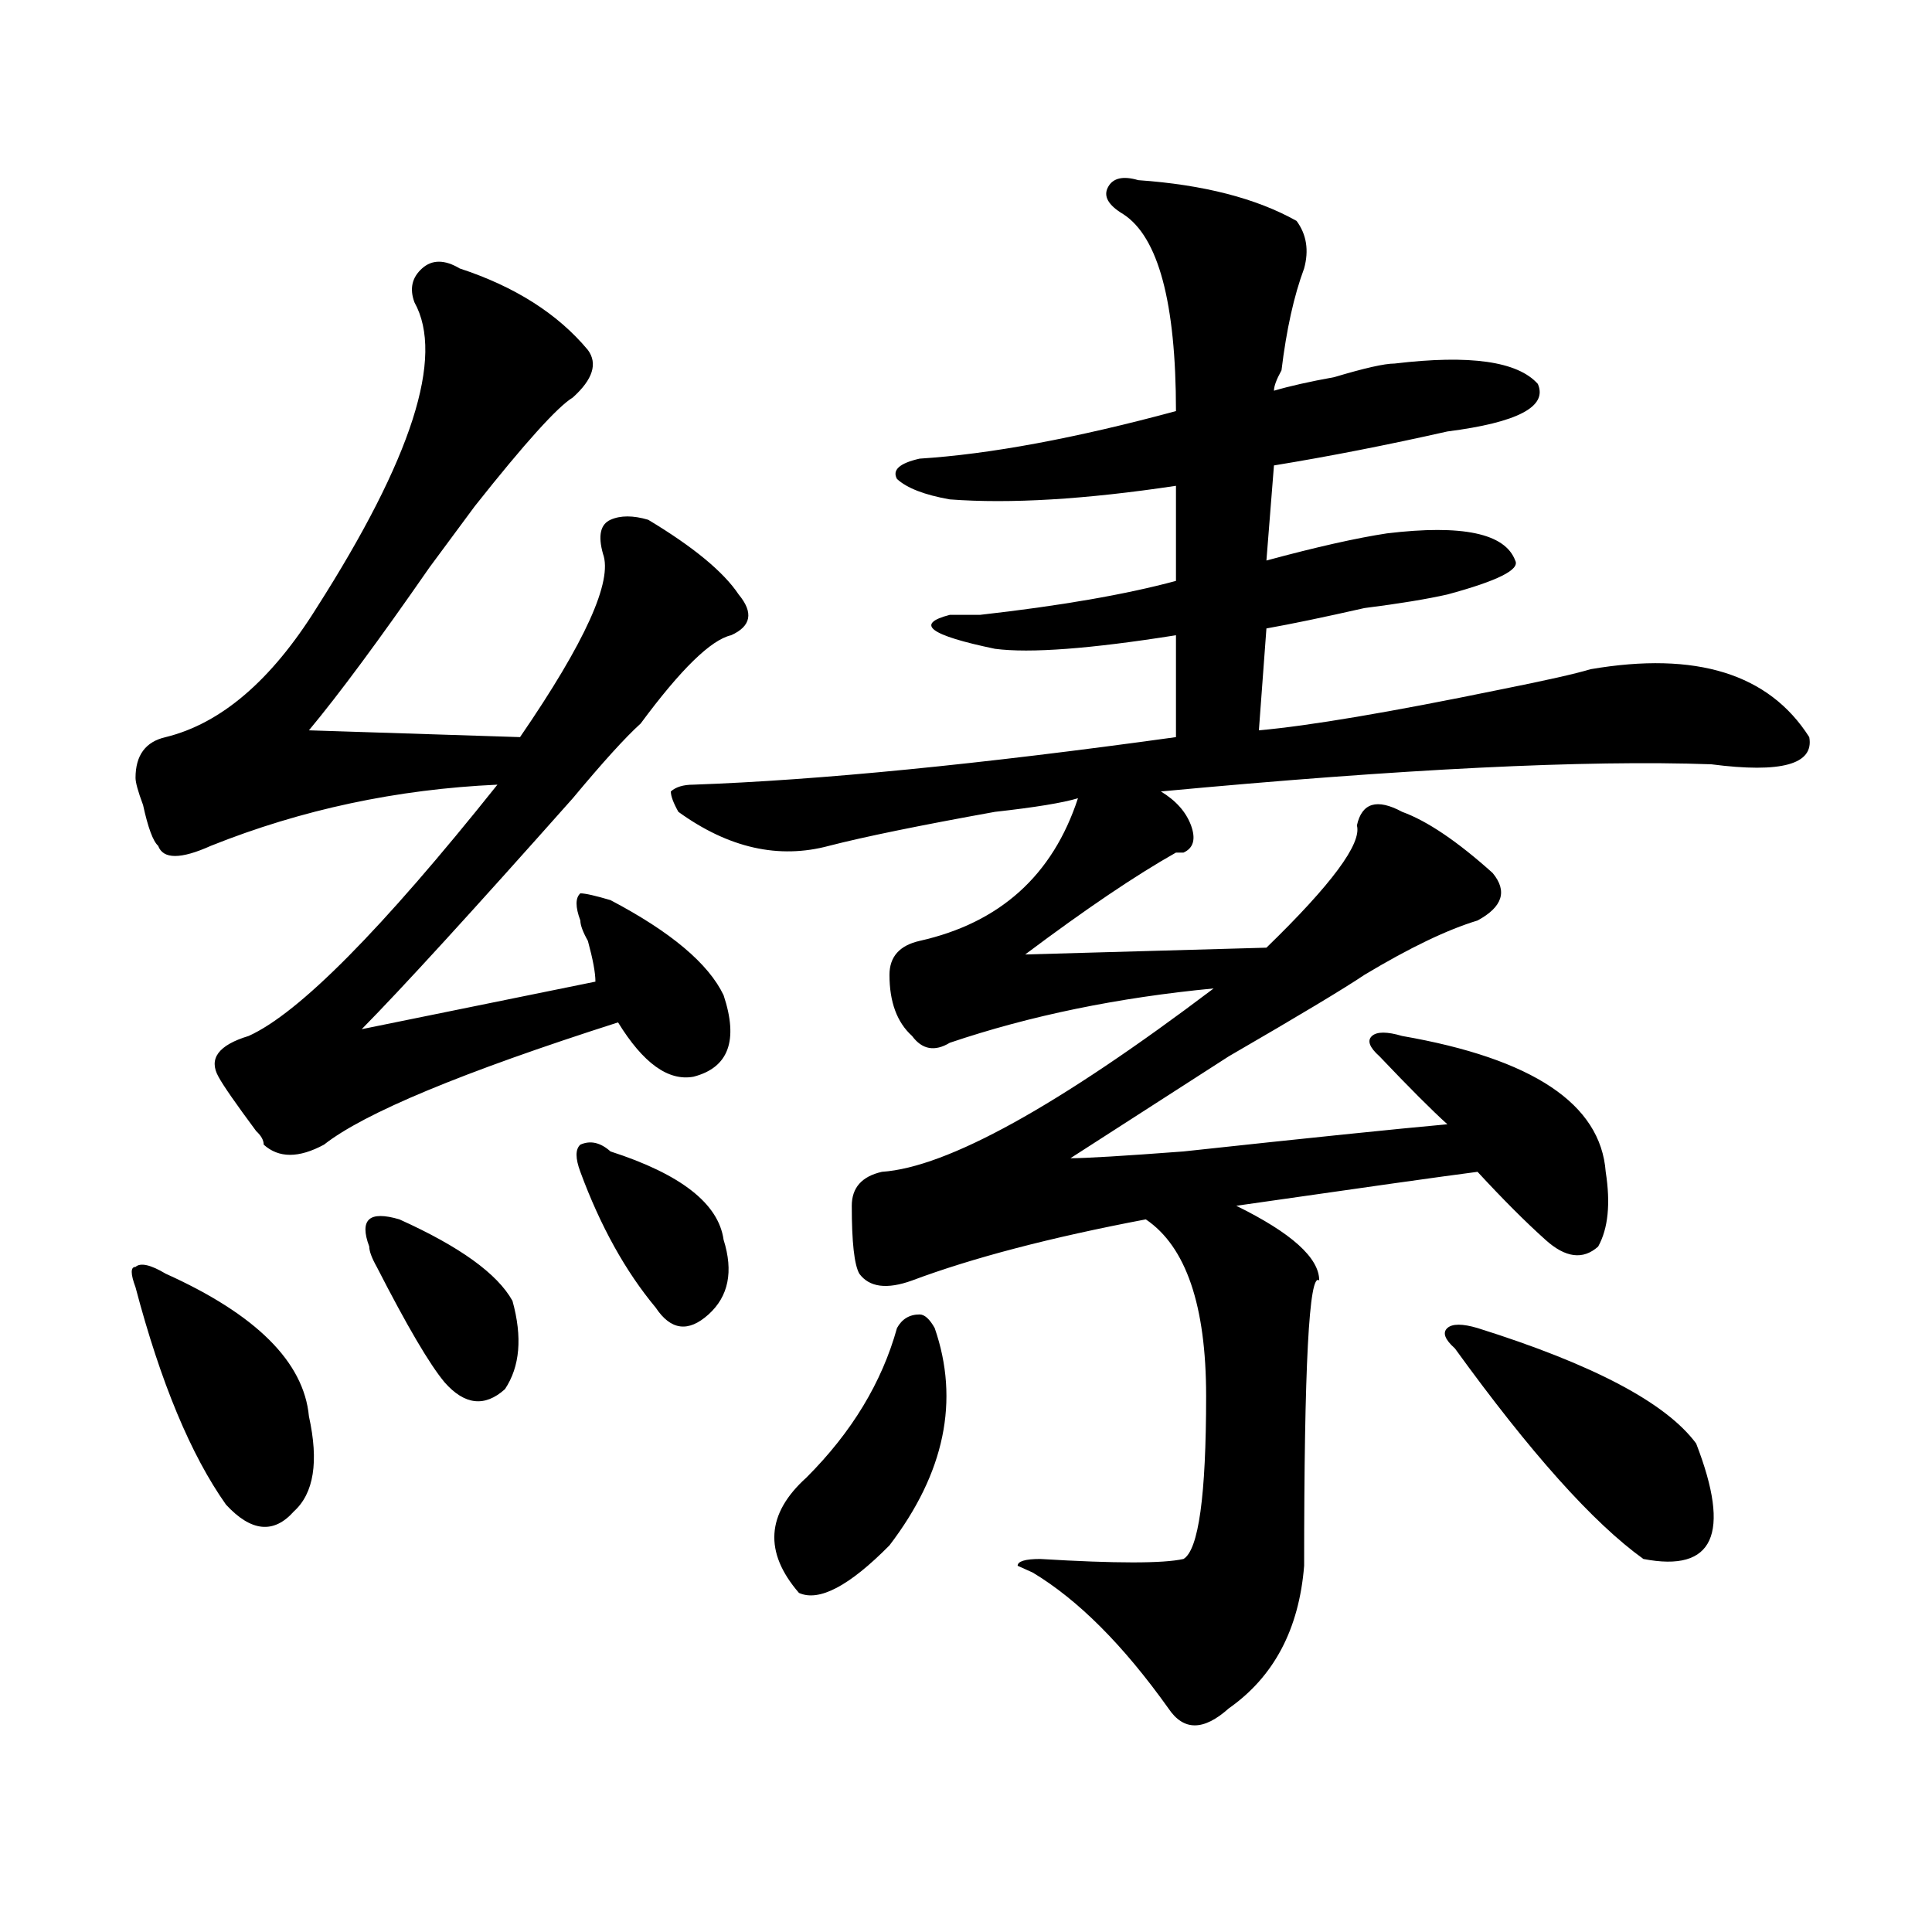
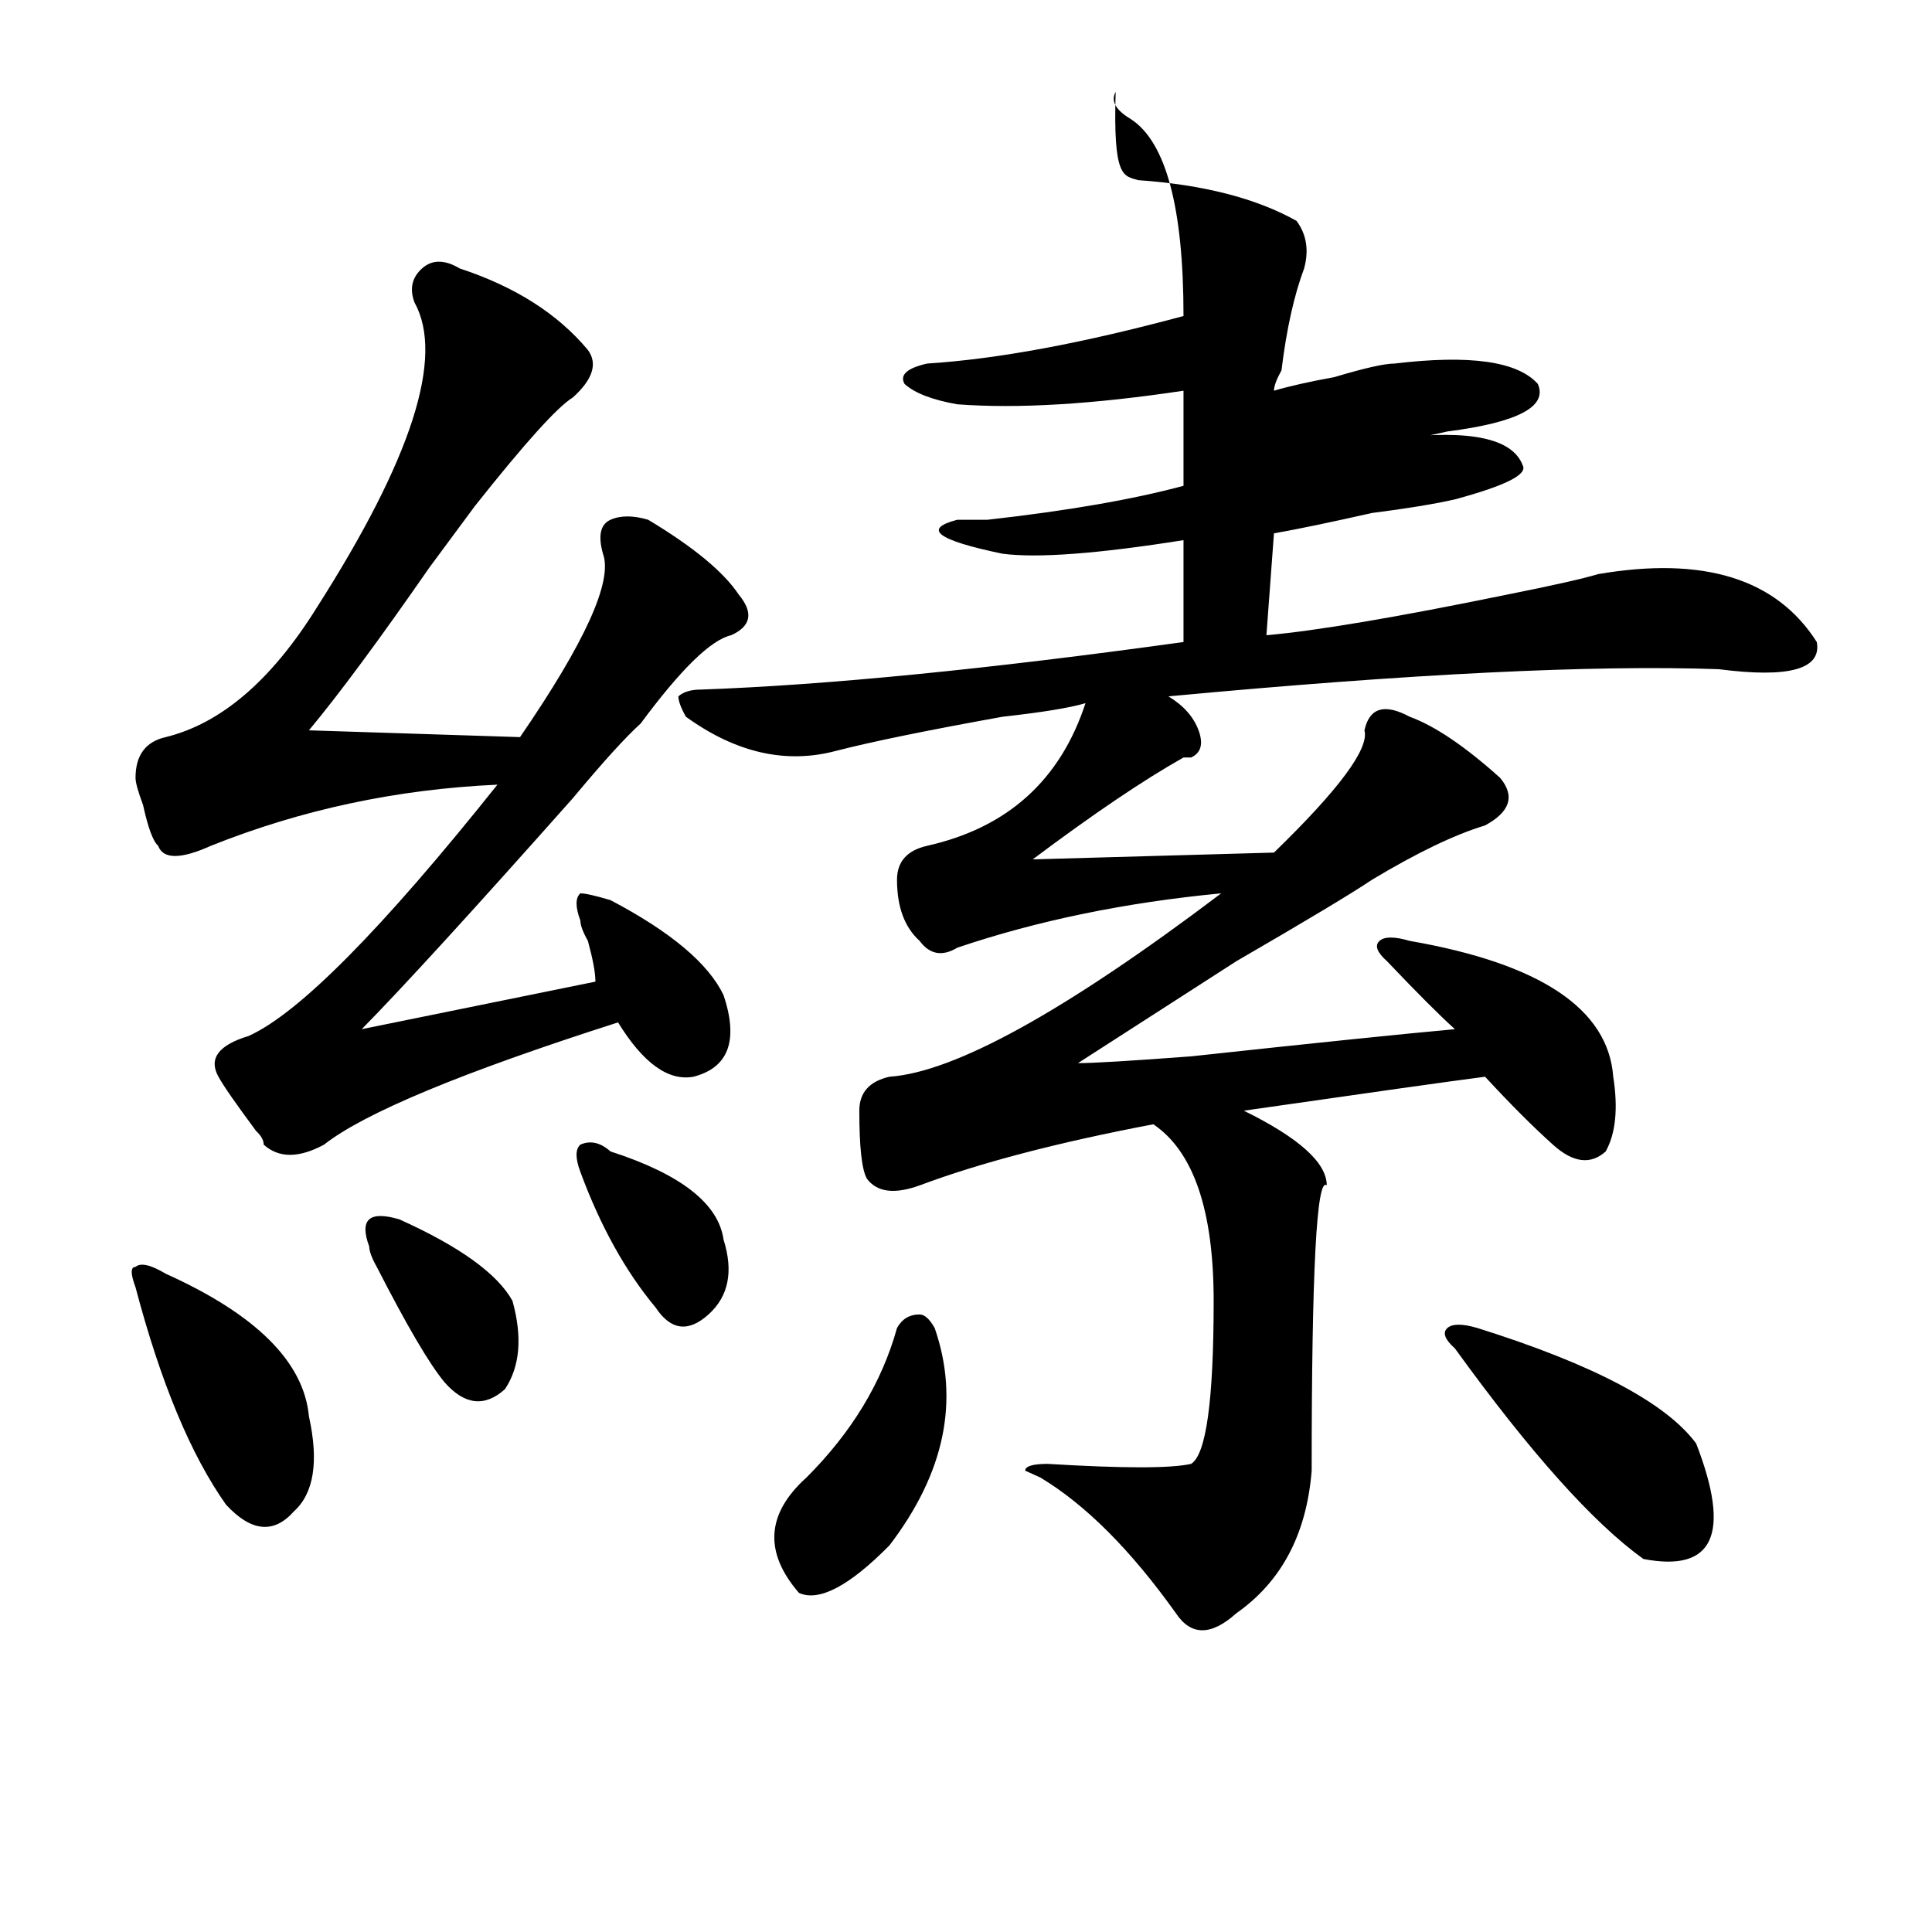
<svg xmlns="http://www.w3.org/2000/svg" version="1.1" id="图层_1" x="0px" y="0px" width="1000px" height="1000px" viewBox="0 0 1000 1000" enable-background="new 0 0 1000 1000" xml:space="preserve">
-   <path d="M85.754,659.266c46.828,21.094,71.522,45.703,74.145,73.828c5.183,23.456,2.562,39.88-7.805,49.219  c-10.427,11.755-22.134,10.547-35.121-3.516c-18.231-25.763-33.841-63.281-46.828-112.5c-2.622-7.031-2.622-10.547,0-10.547  C72.706,653.442,77.949,654.597,85.754,659.266z M237.945,138.953c28.597,9.394,50.73,23.456,66.34,42.188  c5.183,7.031,2.562,15.271-7.805,24.609c-7.805,4.724-24.755,23.456-50.73,56.25c-10.427,14.063-18.231,24.609-23.414,31.641  c-26.036,37.519-46.828,65.644-62.438,84.375l109.266,3.516c33.78-49.219,48.108-80.859,42.926-94.922  c-2.622-9.339-1.341-15.216,3.902-17.578c5.183-2.308,11.707-2.308,19.512,0c23.414,14.063,39.023,26.972,46.828,38.672  c7.805,9.394,6.464,16.425-3.902,21.094c-10.427,2.362-26.036,17.578-46.828,45.703c-7.805,7.031-19.512,19.94-35.121,38.672  c-52.071,58.612-88.474,98.438-109.266,119.531l120.973-24.609c0-4.669-1.341-11.7-3.902-21.094  c-2.622-4.669-3.902-8.185-3.902-10.547c-2.622-7.031-2.622-11.7,0-14.063c2.562,0,7.805,1.208,15.609,3.516  c31.219,16.425,50.73,32.849,58.535,49.219c7.805,23.456,2.562,37.519-15.609,42.188c-13.048,2.362-26.036-7.031-39.023-28.125  c-80.669,25.817-131.399,46.911-152.191,63.281c-13.048,7.031-23.414,7.031-31.219,0c0-2.308-1.341-4.669-3.902-7.031  c-10.427-14.063-16.95-23.401-19.512-28.125c-5.243-9.339,0-16.37,15.609-21.094c25.976-11.7,68.901-55.042,128.777-130.078  c-52.071,2.362-101.461,12.909-148.289,31.641c-15.609,7.031-24.755,7.031-27.316,0c-2.622-2.308-5.243-9.339-7.805-21.094  c-2.622-7.031-3.902-11.7-3.902-14.063c0-11.7,5.183-18.731,15.609-21.094c28.597-7.031,54.633-29.278,78.047-66.797  c49.39-77.344,66.34-130.078,50.73-158.203c-2.622-7.031-1.341-12.854,3.902-17.578  C223.616,134.284,230.141,134.284,237.945,138.953z M206.727,631.141c31.219,14.063,50.73,28.125,58.535,42.188  c5.183,18.786,3.902,34.003-3.902,45.703c-10.427,9.394-20.853,8.239-31.219-3.516c-7.805-9.339-19.512-29.278-35.121-59.766  c-2.622-4.669-3.902-8.185-3.902-10.547c-2.622-7.031-2.622-11.7,0-14.063C193.679,628.833,198.922,628.833,206.727,631.141z   M315.992,595.984c36.401,11.755,55.913,26.972,58.535,45.703c5.183,16.425,2.562,29.333-7.805,38.672  c-10.427,9.394-19.512,8.239-27.316-3.516c-15.609-18.731-28.657-42.188-39.023-70.313c-2.622-7.031-2.622-11.7,0-14.063  C305.565,590.161,310.749,591.315,315.992,595.984z M589.156,93.25c33.78,2.362,61.097,9.394,81.949,21.094  c5.183,7.031,6.464,15.271,3.902,24.609c-5.243,14.063-9.146,31.641-11.707,52.734c-2.622,4.724-3.902,8.239-3.902,10.547  c7.805-2.308,18.171-4.669,31.219-7.031c15.609-4.669,25.976-7.031,31.219-7.031c39.023-4.669,63.718-1.153,74.145,10.547  c5.183,11.755-10.427,19.94-46.828,24.609c-31.219,7.031-61.157,12.909-89.754,17.578l-3.902,49.219  c25.976-7.031,46.828-11.7,62.438-14.063c39.023-4.669,61.097,0,66.34,14.063c2.562,4.724-9.146,10.547-35.121,17.578  c-10.427,2.362-24.755,4.724-42.926,7.031c-20.853,4.724-37.743,8.239-50.73,10.547l-3.902,52.734  c25.976-2.308,67.62-9.339,124.875-21.094c23.414-4.669,39.023-8.185,46.828-10.547c54.633-9.339,92.315,2.362,113.168,35.156  c2.562,14.063-14.329,18.786-50.73,14.063c-65.06-2.308-159.996,2.362-284.871,14.063c7.805,4.724,12.987,10.547,15.609,17.578  c2.562,7.031,1.28,11.755-3.902,14.063h-3.902c-20.853,11.755-46.828,29.333-78.047,52.734l124.875-3.516  c33.78-32.794,49.39-53.888,46.828-63.281c2.562-11.7,10.366-14.063,23.414-7.031c12.987,4.724,28.597,15.271,46.828,31.641  c7.805,9.394,5.183,17.578-7.805,24.609c-15.609,4.724-35.121,14.063-58.535,28.125c-10.427,7.031-33.841,21.094-70.242,42.188  c-36.462,23.456-63.778,41.034-81.949,52.734c7.805,0,27.316-1.153,58.535-3.516c64.999-7.031,110.546-11.7,136.582-14.063  c-7.805-7.031-19.512-18.731-35.121-35.156c-5.243-4.669-6.524-8.185-3.902-10.547c2.562-2.308,7.805-2.308,15.609,0  c67.62,11.755,102.741,35.156,105.363,70.313c2.562,16.425,1.28,29.333-3.902,38.672c-7.805,7.031-16.95,5.878-27.316-3.516  c-10.427-9.339-22.134-21.094-35.121-35.156c-18.231,2.362-59.876,8.239-124.875,17.578c28.597,14.063,42.926,26.972,42.926,38.672  c-5.243-4.669-7.805,44.55-7.805,147.656c-2.622,32.794-15.609,57.403-39.023,73.828c-13.048,11.7-23.414,11.7-31.219,0  c-23.414-32.85-46.828-56.25-70.242-70.313l-7.805-3.516c0-2.308,3.902-3.516,11.707-3.516c39.023,2.362,63.718,2.362,74.145,0  c7.805-4.669,11.707-32.794,11.707-84.375c0-46.856-10.427-77.344-31.219-91.406c-49.45,9.394-89.754,19.94-120.973,31.641  c-13.048,4.724-22.134,3.516-27.316-3.516c-2.622-4.669-3.902-16.37-3.902-35.156c0-9.339,5.183-15.216,15.609-17.578  c33.78-2.308,91.034-33.948,171.703-94.922c-49.45,4.724-94.997,14.063-136.582,28.125c-7.805,4.724-14.329,3.516-19.512-3.516  c-7.805-7.031-11.707-17.578-11.707-31.641c0-9.339,5.183-15.216,15.609-17.578c41.585-9.339,68.901-33.948,81.949-73.828  c-7.805,2.362-22.134,4.724-42.926,7.031c-39.023,7.031-67.681,12.909-85.852,17.578c-26.036,7.031-52.071,1.208-78.047-17.578  c-2.622-4.669-3.902-8.185-3.902-10.547c2.562-2.308,6.464-3.516,11.707-3.516c64.999-2.308,148.289-10.547,249.75-24.609v-52.734  c-44.267,7.031-75.485,9.394-93.656,7.031c-33.841-7.031-41.646-12.854-23.414-17.578c2.562,0,7.805,0,15.609,0  c41.585-4.669,75.425-10.547,101.461-17.578v-49.219c-46.828,7.031-85.852,9.394-117.07,7.031  c-13.048-2.308-22.134-5.823-27.316-10.547c-2.622-4.669,1.28-8.185,11.707-10.547c36.401-2.308,80.608-10.547,132.68-24.609  c0-56.25-9.146-90.198-27.316-101.953c-7.805-4.669-10.427-9.339-7.805-14.063C576.108,92.097,581.352,90.942,589.156,93.25z   M483.793,687.391c12.987,37.519,5.183,75.036-23.414,112.5c-20.853,21.094-36.462,29.278-46.828,24.609  c-18.231-21.094-16.95-40.979,3.902-59.766c23.414-23.401,39.023-49.219,46.828-77.344c2.562-4.669,6.464-7.031,11.707-7.031  C478.55,680.359,481.171,682.722,483.793,687.391z M764.762,687.391c59.815,18.786,97.559,38.672,113.168,59.766  c18.171,46.911,9.085,66.797-27.316,59.766c-26.036-18.731-58.535-55.042-97.559-108.984c-5.243-4.669-6.524-8.185-3.902-10.547  C751.714,685.083,756.957,685.083,764.762,687.391z" />
+   <path d="M85.754,659.266c46.828,21.094,71.522,45.703,74.145,73.828c5.183,23.456,2.562,39.88-7.805,49.219  c-10.427,11.755-22.134,10.547-35.121-3.516c-18.231-25.763-33.841-63.281-46.828-112.5c-2.622-7.031-2.622-10.547,0-10.547  C72.706,653.442,77.949,654.597,85.754,659.266z M237.945,138.953c28.597,9.394,50.73,23.456,66.34,42.188  c5.183,7.031,2.562,15.271-7.805,24.609c-7.805,4.724-24.755,23.456-50.73,56.25c-10.427,14.063-18.231,24.609-23.414,31.641  c-26.036,37.519-46.828,65.644-62.438,84.375l109.266,3.516c33.78-49.219,48.108-80.859,42.926-94.922  c-2.622-9.339-1.341-15.216,3.902-17.578c5.183-2.308,11.707-2.308,19.512,0c23.414,14.063,39.023,26.972,46.828,38.672  c7.805,9.394,6.464,16.425-3.902,21.094c-10.427,2.362-26.036,17.578-46.828,45.703c-7.805,7.031-19.512,19.94-35.121,38.672  c-52.071,58.612-88.474,98.438-109.266,119.531l120.973-24.609c0-4.669-1.341-11.7-3.902-21.094  c-2.622-4.669-3.902-8.185-3.902-10.547c-2.622-7.031-2.622-11.7,0-14.063c2.562,0,7.805,1.208,15.609,3.516  c31.219,16.425,50.73,32.849,58.535,49.219c7.805,23.456,2.562,37.519-15.609,42.188c-13.048,2.362-26.036-7.031-39.023-28.125  c-80.669,25.817-131.399,46.911-152.191,63.281c-13.048,7.031-23.414,7.031-31.219,0c0-2.308-1.341-4.669-3.902-7.031  c-10.427-14.063-16.95-23.401-19.512-28.125c-5.243-9.339,0-16.37,15.609-21.094c25.976-11.7,68.901-55.042,128.777-130.078  c-52.071,2.362-101.461,12.909-148.289,31.641c-15.609,7.031-24.755,7.031-27.316,0c-2.622-2.308-5.243-9.339-7.805-21.094  c-2.622-7.031-3.902-11.7-3.902-14.063c0-11.7,5.183-18.731,15.609-21.094c28.597-7.031,54.633-29.278,78.047-66.797  c49.39-77.344,66.34-130.078,50.73-158.203c-2.622-7.031-1.341-12.854,3.902-17.578  C223.616,134.284,230.141,134.284,237.945,138.953z M206.727,631.141c31.219,14.063,50.73,28.125,58.535,42.188  c5.183,18.786,3.902,34.003-3.902,45.703c-10.427,9.394-20.853,8.239-31.219-3.516c-7.805-9.339-19.512-29.278-35.121-59.766  c-2.622-4.669-3.902-8.185-3.902-10.547c-2.622-7.031-2.622-11.7,0-14.063C193.679,628.833,198.922,628.833,206.727,631.141z   M315.992,595.984c36.401,11.755,55.913,26.972,58.535,45.703c5.183,16.425,2.562,29.333-7.805,38.672  c-10.427,9.394-19.512,8.239-27.316-3.516c-15.609-18.731-28.657-42.188-39.023-70.313c-2.622-7.031-2.622-11.7,0-14.063  C305.565,590.161,310.749,591.315,315.992,595.984z M589.156,93.25c33.78,2.362,61.097,9.394,81.949,21.094  c5.183,7.031,6.464,15.271,3.902,24.609c-5.243,14.063-9.146,31.641-11.707,52.734c-2.622,4.724-3.902,8.239-3.902,10.547  c7.805-2.308,18.171-4.669,31.219-7.031c15.609-4.669,25.976-7.031,31.219-7.031c39.023-4.669,63.718-1.153,74.145,10.547  c5.183,11.755-10.427,19.94-46.828,24.609c-31.219,7.031-61.157,12.909-89.754,17.578c25.976-7.031,46.828-11.7,62.438-14.063c39.023-4.669,61.097,0,66.34,14.063c2.562,4.724-9.146,10.547-35.121,17.578  c-10.427,2.362-24.755,4.724-42.926,7.031c-20.853,4.724-37.743,8.239-50.73,10.547l-3.902,52.734  c25.976-2.308,67.62-9.339,124.875-21.094c23.414-4.669,39.023-8.185,46.828-10.547c54.633-9.339,92.315,2.362,113.168,35.156  c2.562,14.063-14.329,18.786-50.73,14.063c-65.06-2.308-159.996,2.362-284.871,14.063c7.805,4.724,12.987,10.547,15.609,17.578  c2.562,7.031,1.28,11.755-3.902,14.063h-3.902c-20.853,11.755-46.828,29.333-78.047,52.734l124.875-3.516  c33.78-32.794,49.39-53.888,46.828-63.281c2.562-11.7,10.366-14.063,23.414-7.031c12.987,4.724,28.597,15.271,46.828,31.641  c7.805,9.394,5.183,17.578-7.805,24.609c-15.609,4.724-35.121,14.063-58.535,28.125c-10.427,7.031-33.841,21.094-70.242,42.188  c-36.462,23.456-63.778,41.034-81.949,52.734c7.805,0,27.316-1.153,58.535-3.516c64.999-7.031,110.546-11.7,136.582-14.063  c-7.805-7.031-19.512-18.731-35.121-35.156c-5.243-4.669-6.524-8.185-3.902-10.547c2.562-2.308,7.805-2.308,15.609,0  c67.62,11.755,102.741,35.156,105.363,70.313c2.562,16.425,1.28,29.333-3.902,38.672c-7.805,7.031-16.95,5.878-27.316-3.516  c-10.427-9.339-22.134-21.094-35.121-35.156c-18.231,2.362-59.876,8.239-124.875,17.578c28.597,14.063,42.926,26.972,42.926,38.672  c-5.243-4.669-7.805,44.55-7.805,147.656c-2.622,32.794-15.609,57.403-39.023,73.828c-13.048,11.7-23.414,11.7-31.219,0  c-23.414-32.85-46.828-56.25-70.242-70.313l-7.805-3.516c0-2.308,3.902-3.516,11.707-3.516c39.023,2.362,63.718,2.362,74.145,0  c7.805-4.669,11.707-32.794,11.707-84.375c0-46.856-10.427-77.344-31.219-91.406c-49.45,9.394-89.754,19.94-120.973,31.641  c-13.048,4.724-22.134,3.516-27.316-3.516c-2.622-4.669-3.902-16.37-3.902-35.156c0-9.339,5.183-15.216,15.609-17.578  c33.78-2.308,91.034-33.948,171.703-94.922c-49.45,4.724-94.997,14.063-136.582,28.125c-7.805,4.724-14.329,3.516-19.512-3.516  c-7.805-7.031-11.707-17.578-11.707-31.641c0-9.339,5.183-15.216,15.609-17.578c41.585-9.339,68.901-33.948,81.949-73.828  c-7.805,2.362-22.134,4.724-42.926,7.031c-39.023,7.031-67.681,12.909-85.852,17.578c-26.036,7.031-52.071,1.208-78.047-17.578  c-2.622-4.669-3.902-8.185-3.902-10.547c2.562-2.308,6.464-3.516,11.707-3.516c64.999-2.308,148.289-10.547,249.75-24.609v-52.734  c-44.267,7.031-75.485,9.394-93.656,7.031c-33.841-7.031-41.646-12.854-23.414-17.578c2.562,0,7.805,0,15.609,0  c41.585-4.669,75.425-10.547,101.461-17.578v-49.219c-46.828,7.031-85.852,9.394-117.07,7.031  c-13.048-2.308-22.134-5.823-27.316-10.547c-2.622-4.669,1.28-8.185,11.707-10.547c36.401-2.308,80.608-10.547,132.68-24.609  c0-56.25-9.146-90.198-27.316-101.953c-7.805-4.669-10.427-9.339-7.805-14.063C576.108,92.097,581.352,90.942,589.156,93.25z   M483.793,687.391c12.987,37.519,5.183,75.036-23.414,112.5c-20.853,21.094-36.462,29.278-46.828,24.609  c-18.231-21.094-16.95-40.979,3.902-59.766c23.414-23.401,39.023-49.219,46.828-77.344c2.562-4.669,6.464-7.031,11.707-7.031  C478.55,680.359,481.171,682.722,483.793,687.391z M764.762,687.391c59.815,18.786,97.559,38.672,113.168,59.766  c18.171,46.911,9.085,66.797-27.316,59.766c-26.036-18.731-58.535-55.042-97.559-108.984c-5.243-4.669-6.524-8.185-3.902-10.547  C751.714,685.083,756.957,685.083,764.762,687.391z" />
</svg>